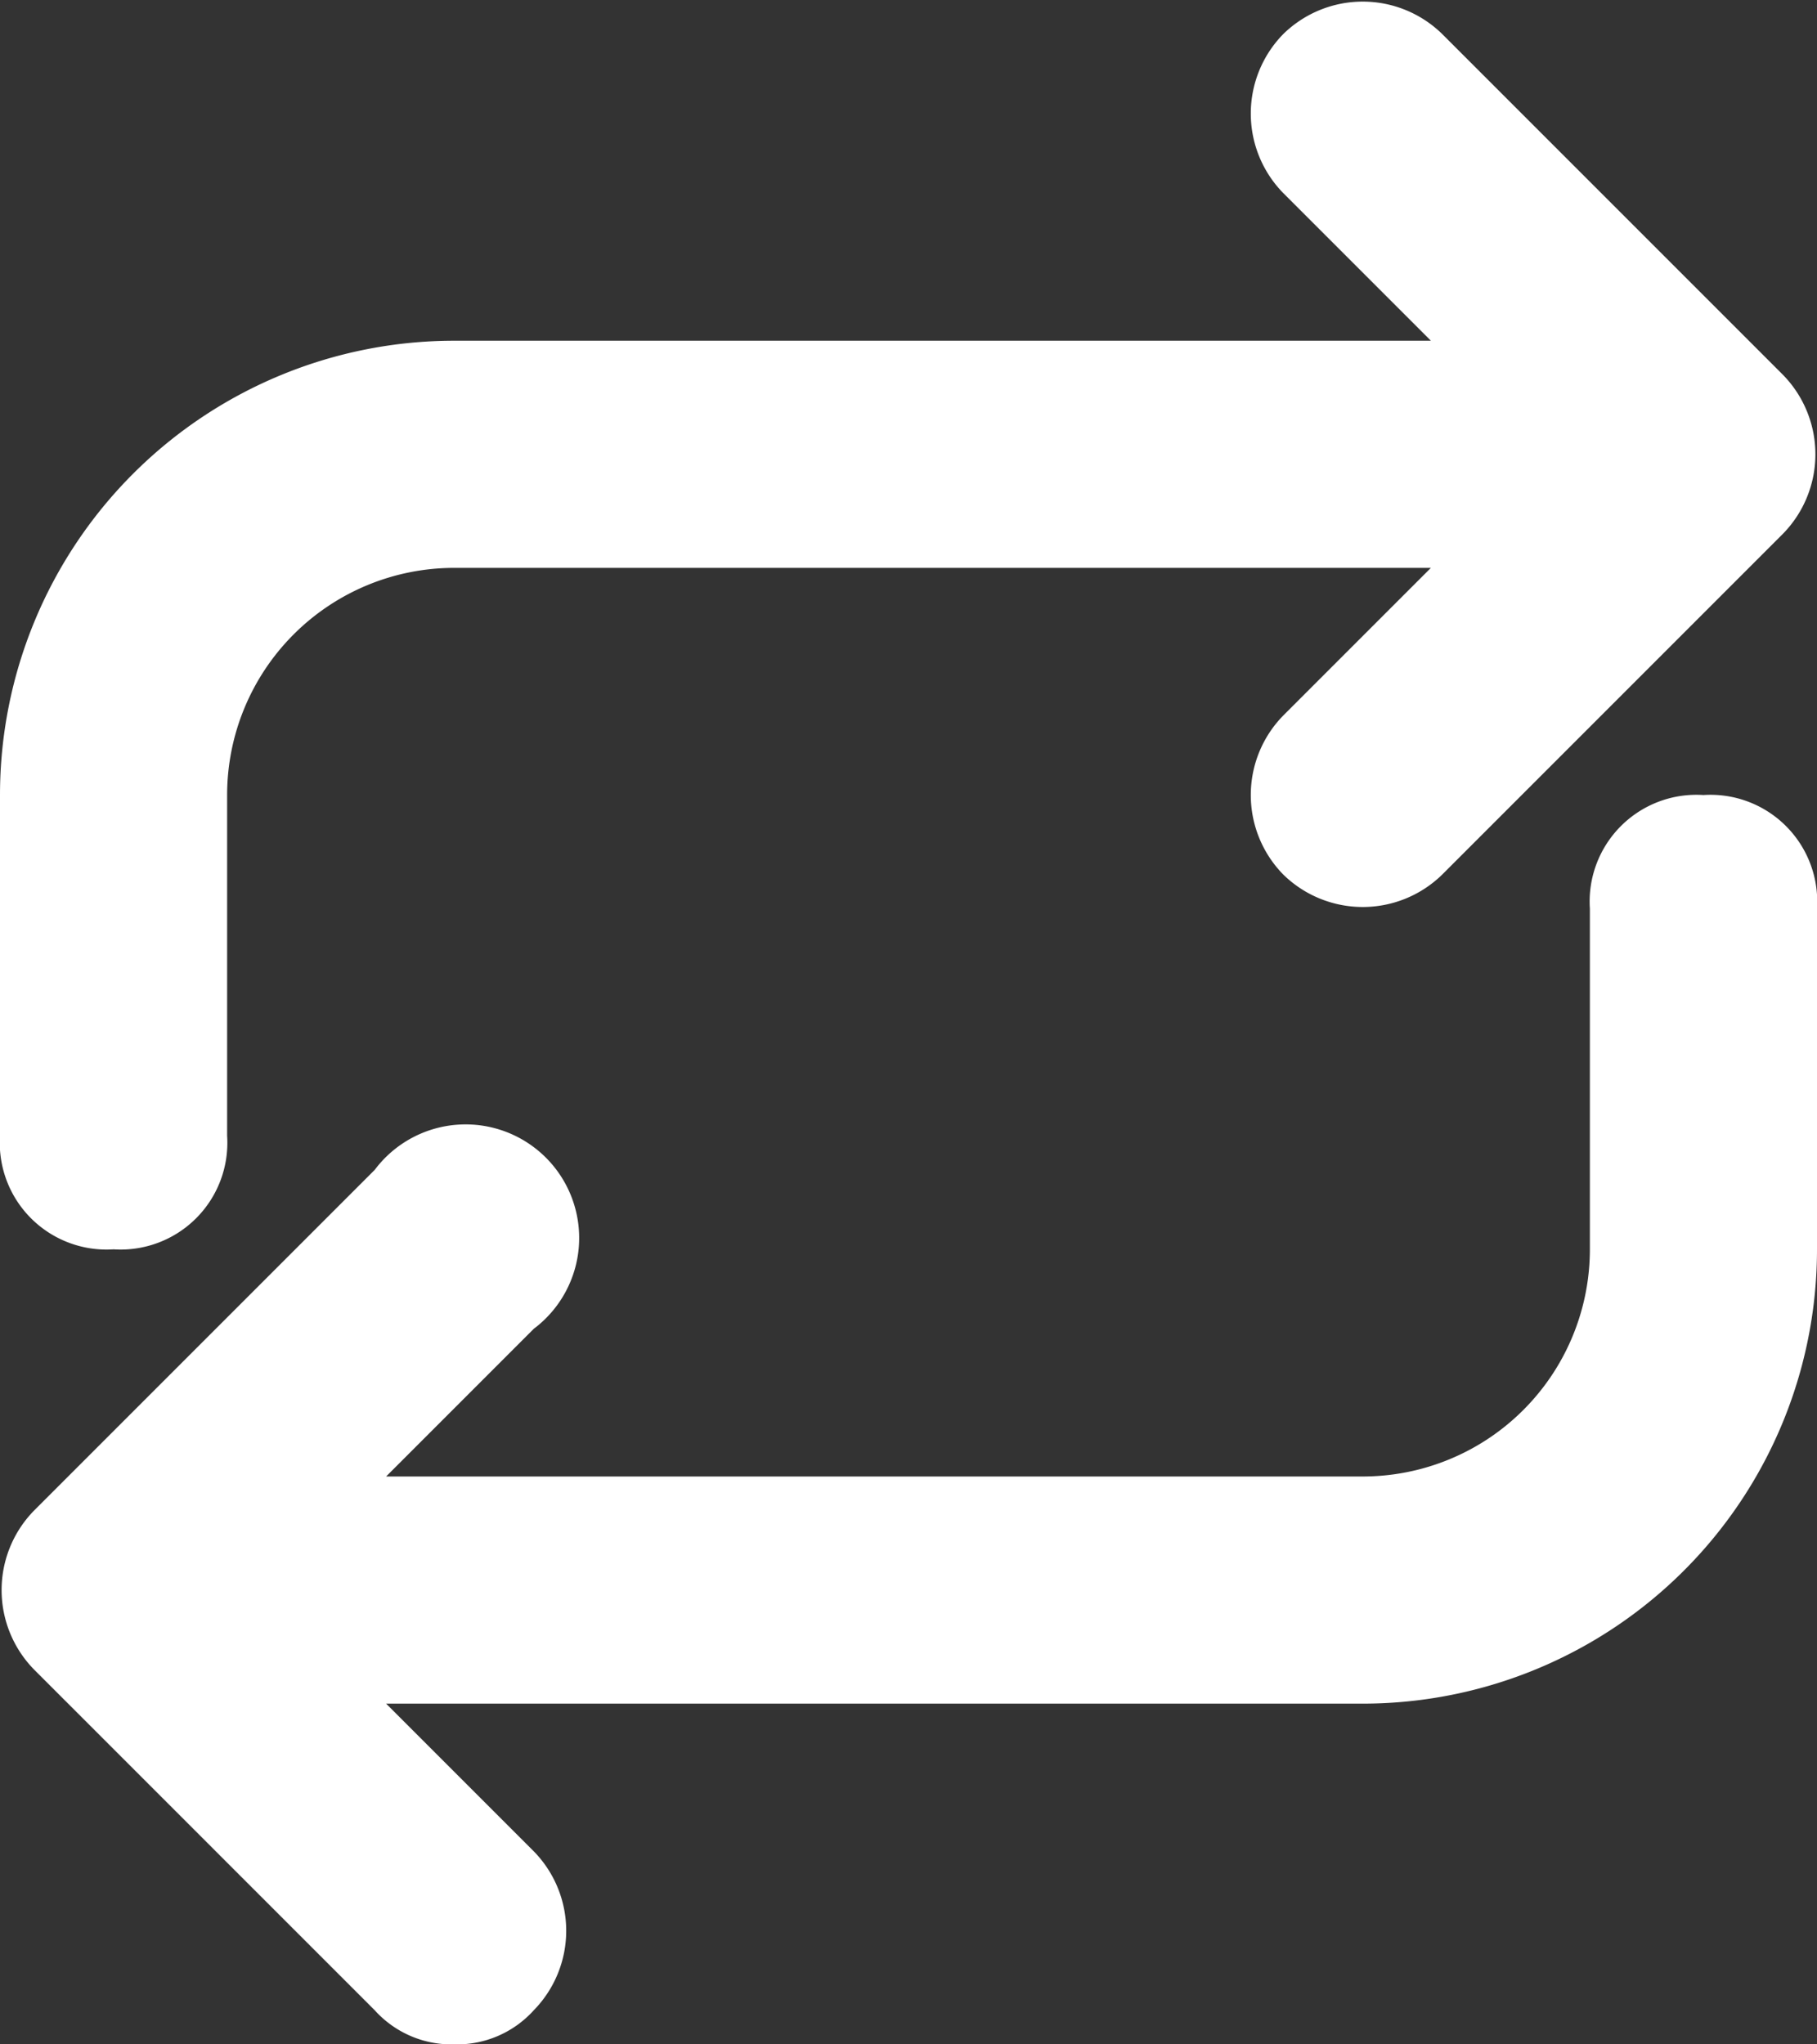
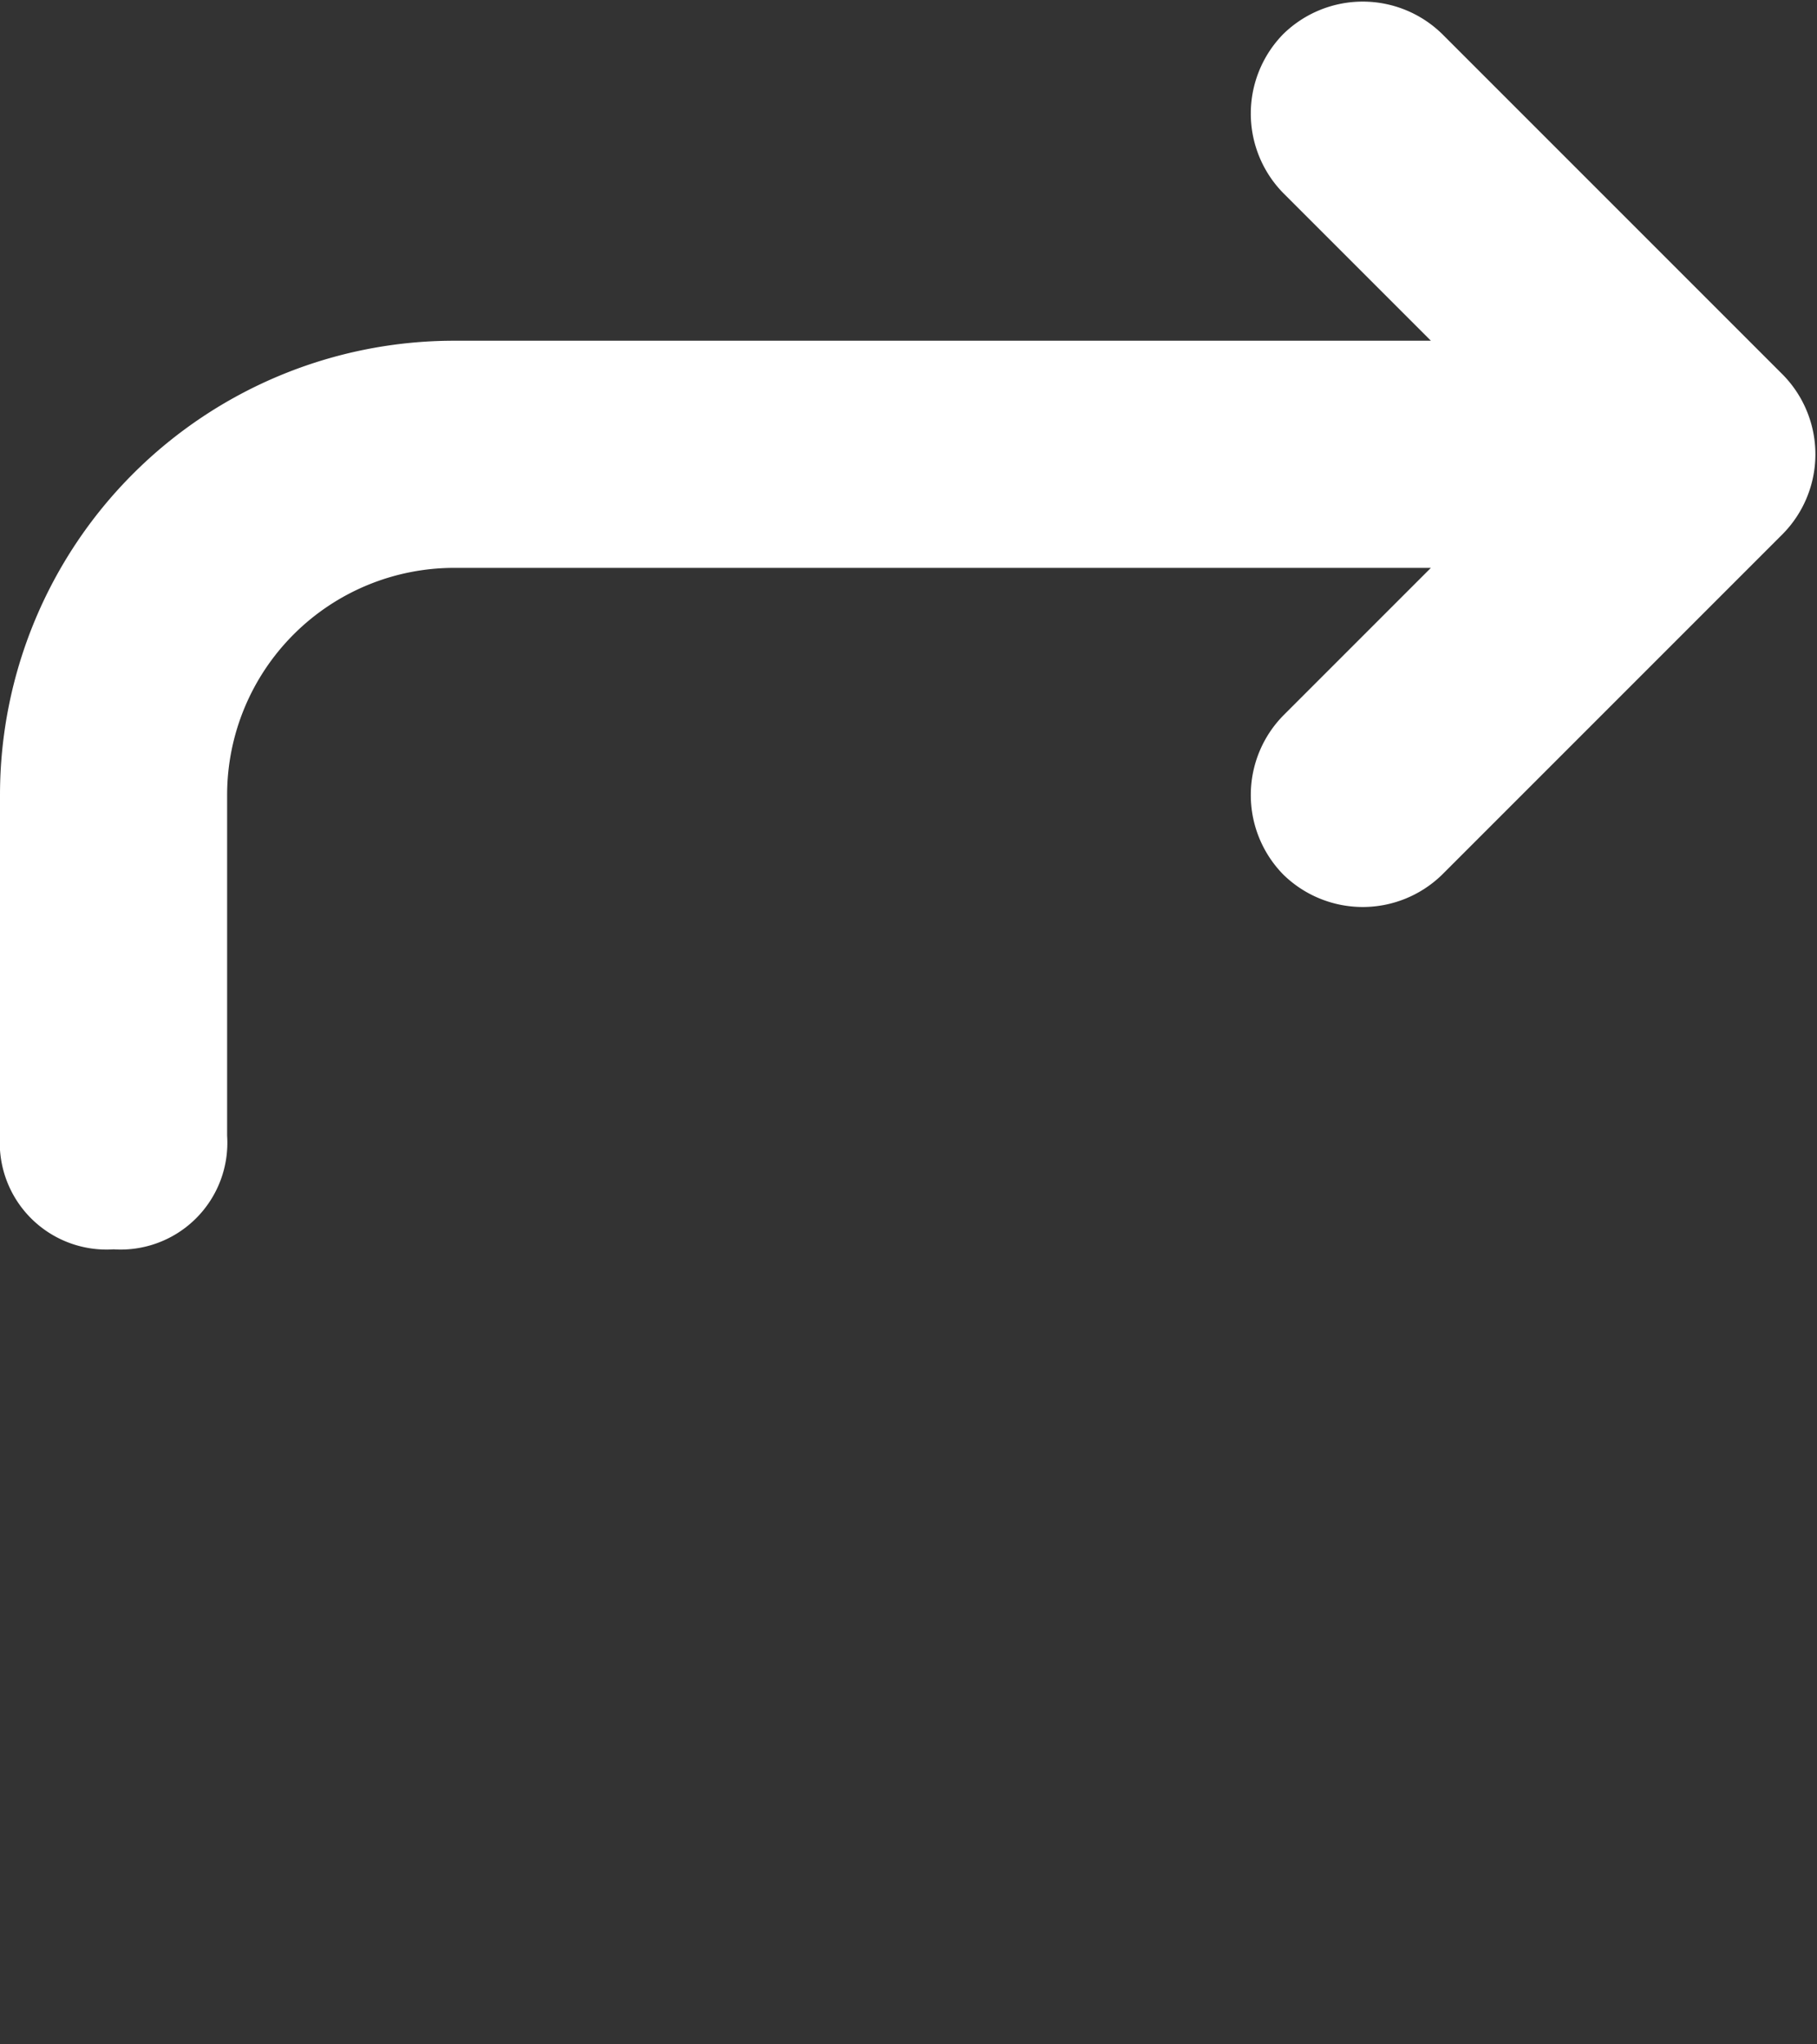
<svg xmlns="http://www.w3.org/2000/svg" viewBox="0 0 16 18">
  <rect x="0" y="0" width="16" height="18" fill="#333333" stroke="none" />
  <defs>
    <style>.cls-1{fill:#fff;}</style>
  </defs>
  <g id="Layer_2" data-name="Layer 2">
    <g id="Layer_1-2" data-name="Layer 1">
      <g id="_icons" data-name=" icons">
-         <path class="cls-1" d="M15,7a.94.94,0,0,0-1,1v3a2,2,0,0,1-2,2H3.4l1.3-1.3a1,1,0,1,0-1.4-1.4l-3,3a1,1,0,0,0,0,1.4l3,3A.91.91,0,0,0,4,18a.91.91,0,0,0,.7-.3,1,1,0,0,0,0-1.4L3.4,15H12a4,4,0,0,0,4-4V8A.94.94,0,0,0,15,7Z" />
        <path class="cls-1" d="M1,11a.94.94,0,0,0,1-1V7A2,2,0,0,1,4,5h8.6L11.3,6.3a1,1,0,0,0,0,1.4,1,1,0,0,0,1.4,0l3-3a1,1,0,0,0,0-1.4l-3-3a1,1,0,0,0-1.4,0,1,1,0,0,0,0,1.4L12.6,3H4A4,4,0,0,0,0,7v3A.94.94,0,0,0,1,11Z" />
      </g>
    </g>
  </g>
</svg>